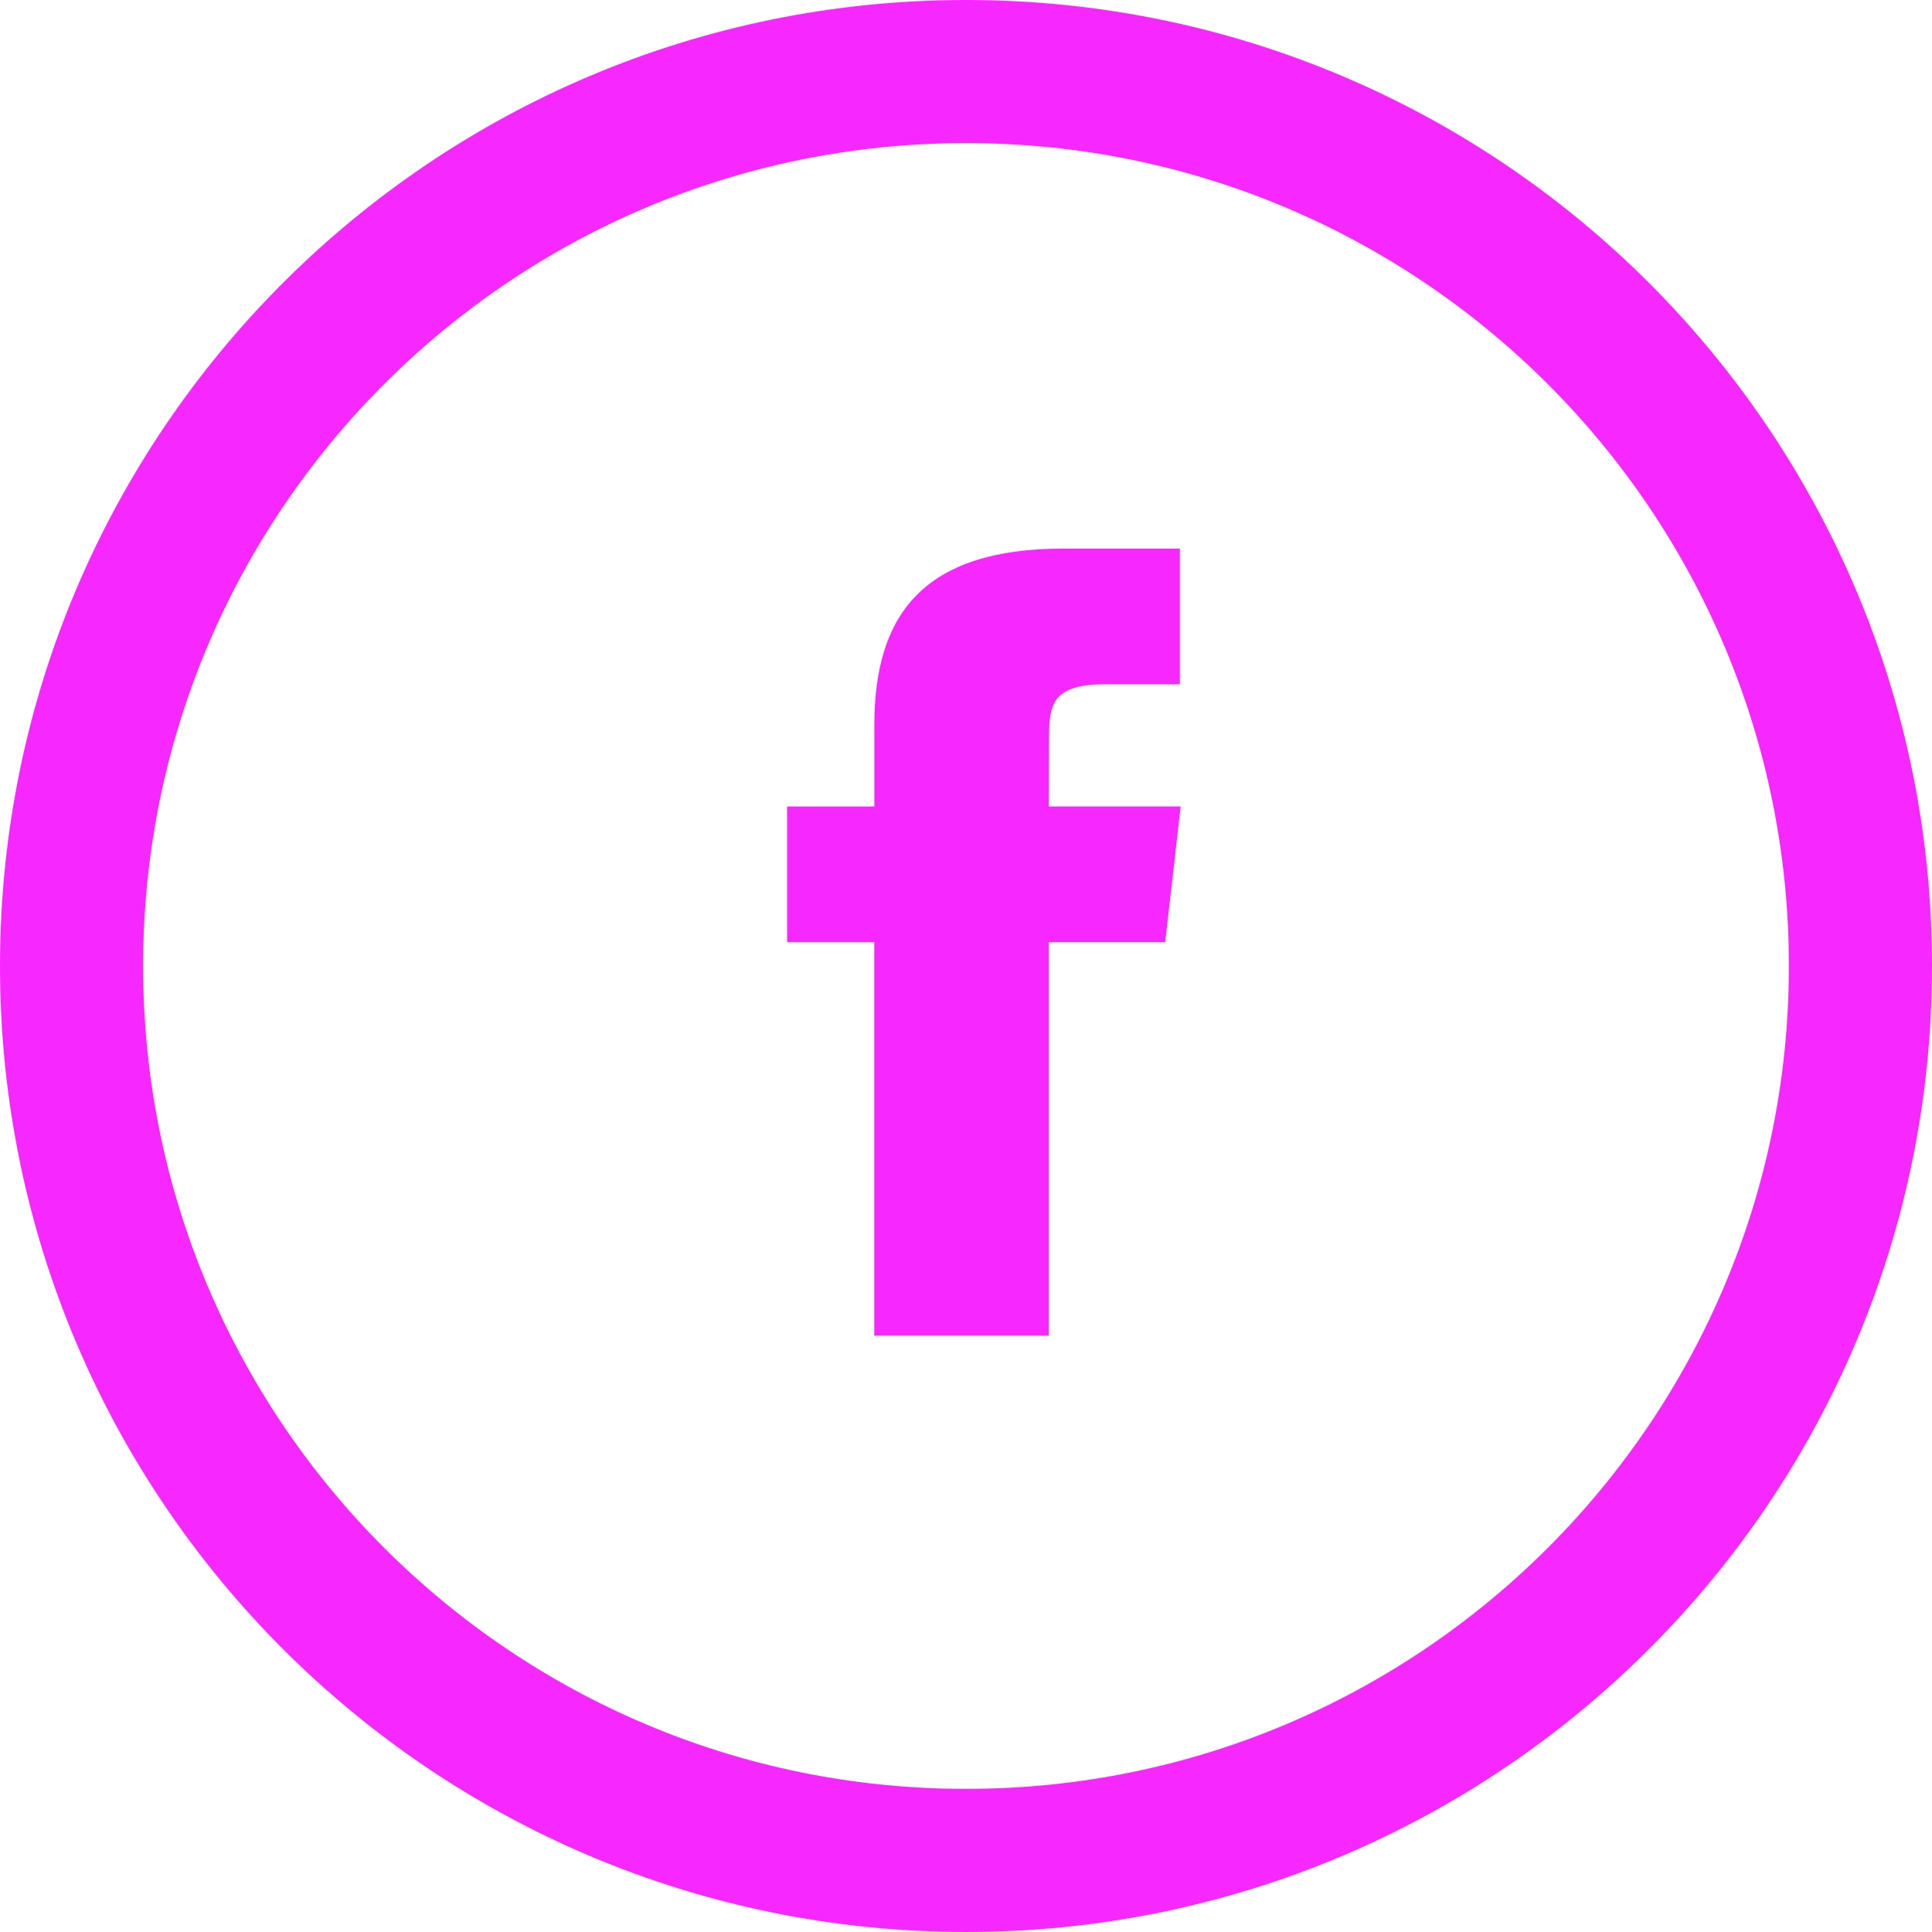
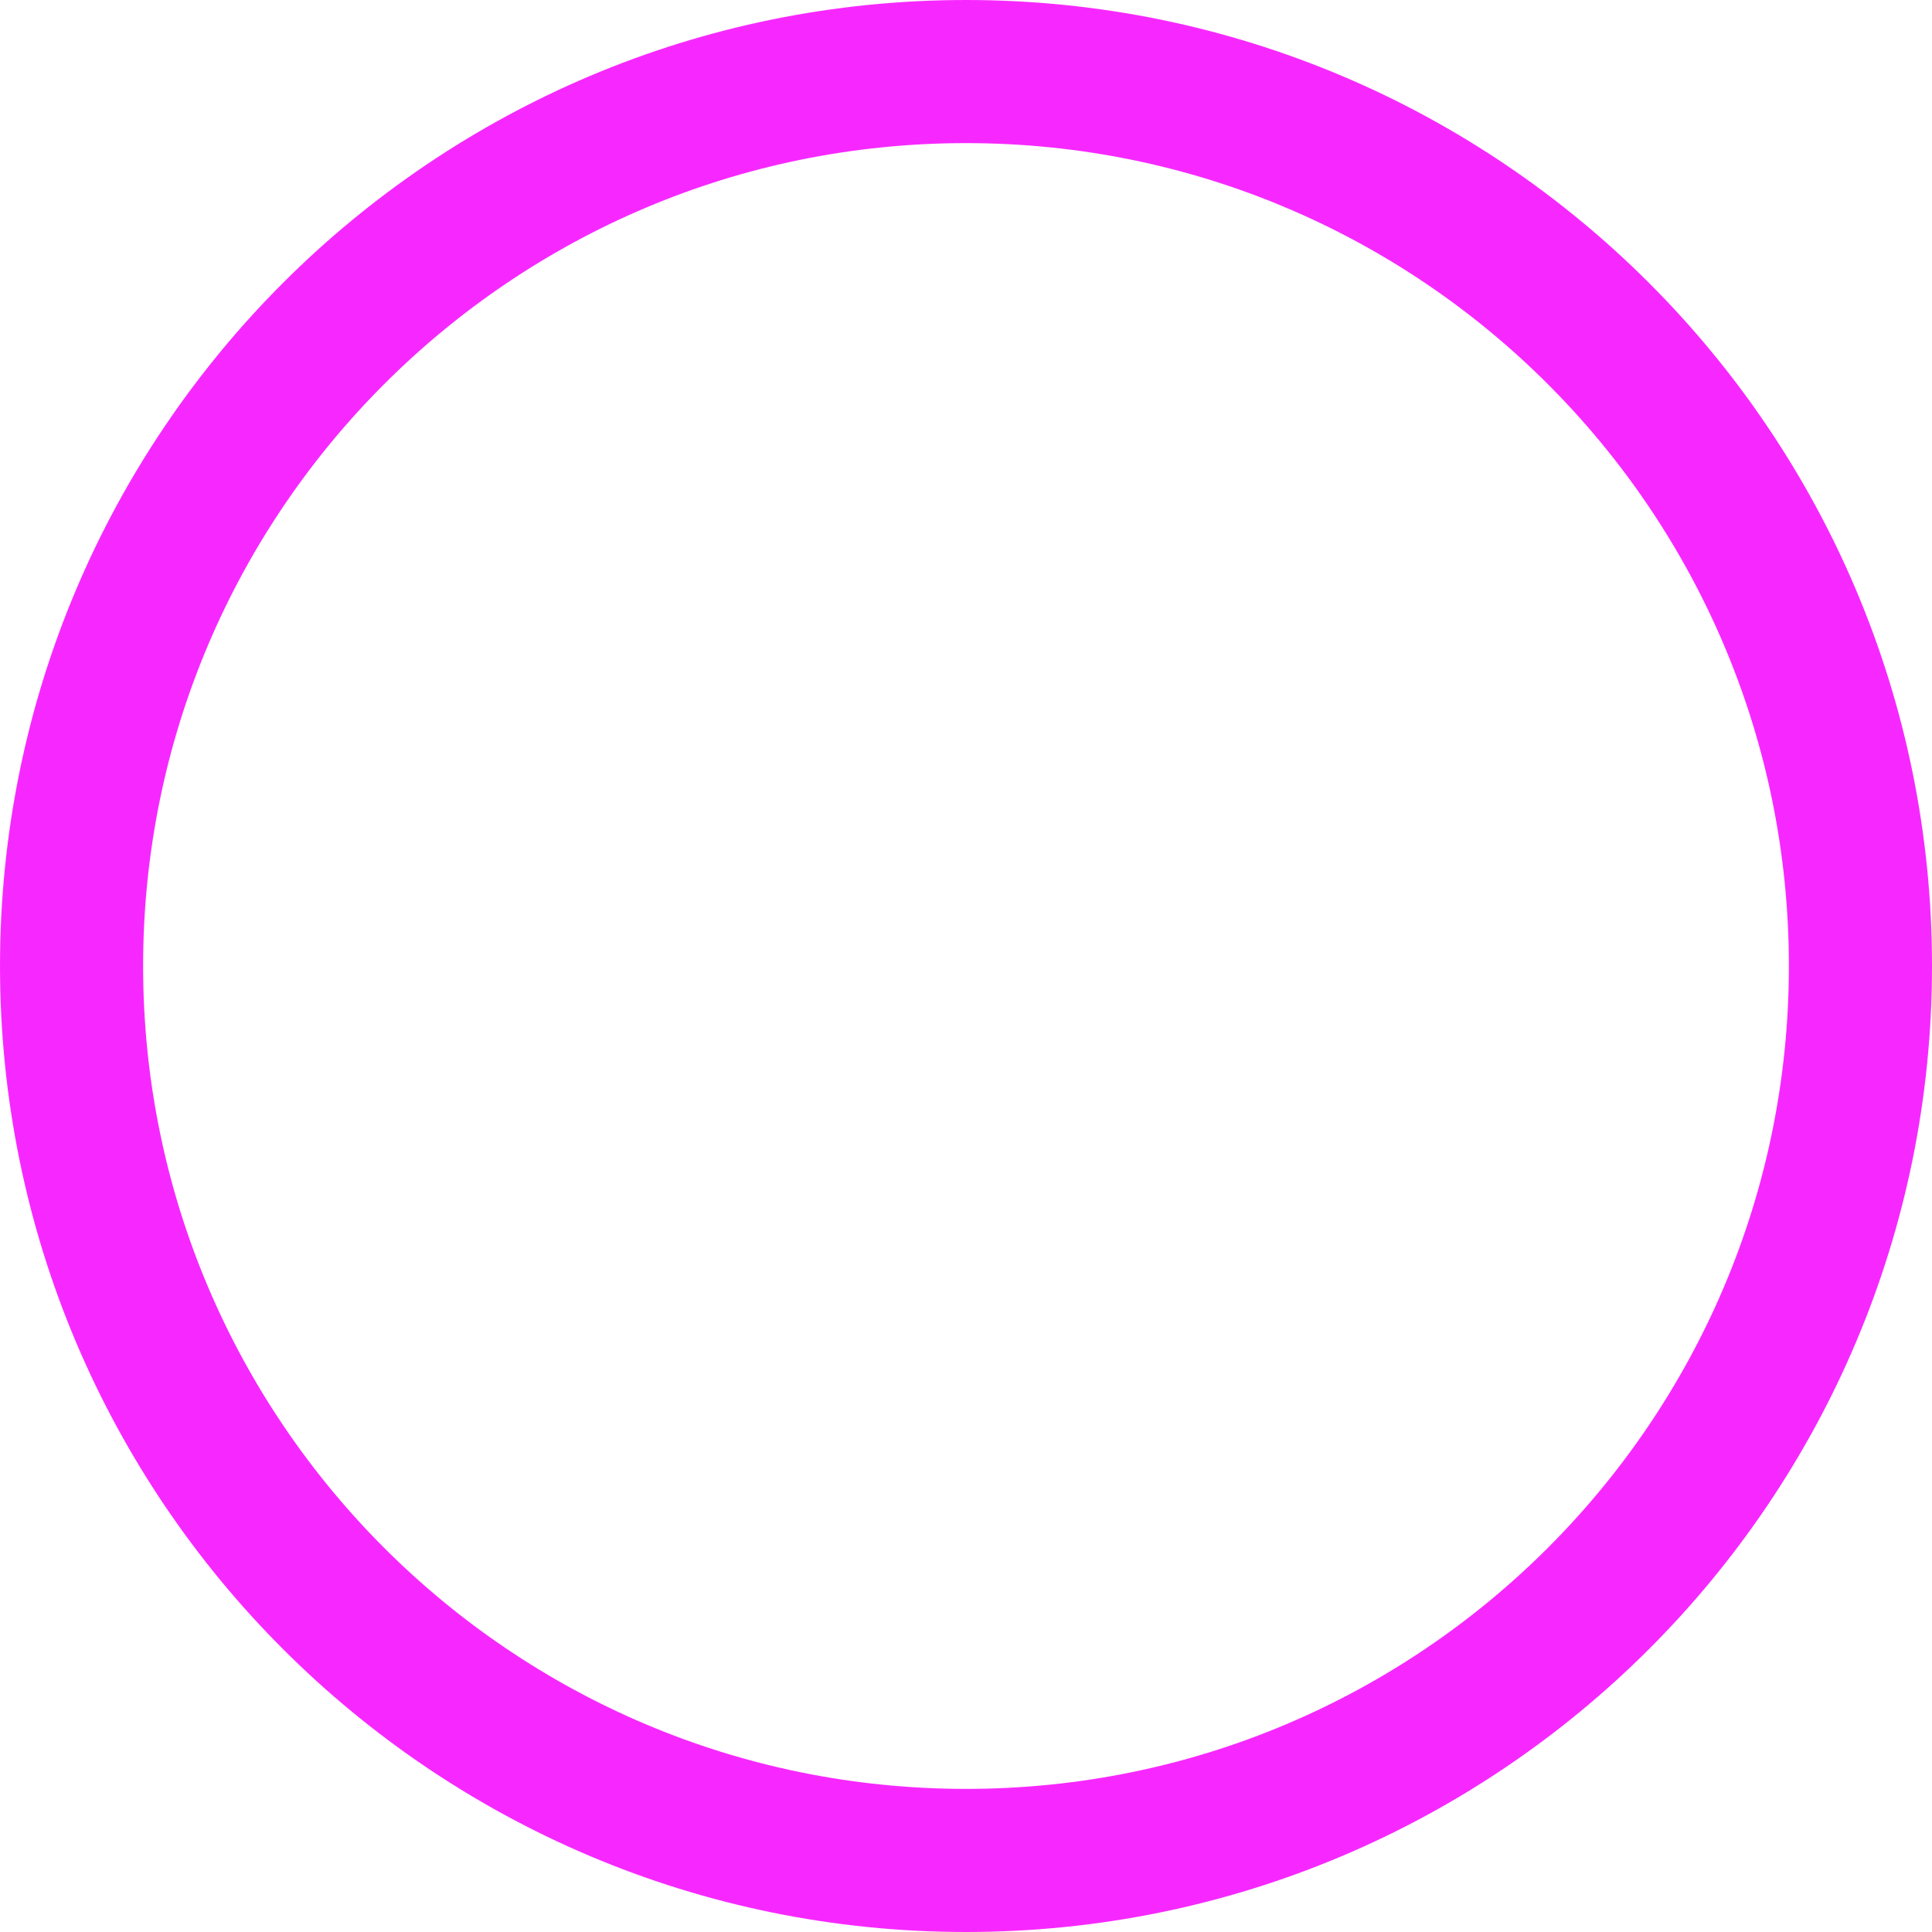
<svg xmlns="http://www.w3.org/2000/svg" version="1.1" id="Layer_1" x="0px" y="0px" width="27px" height="27px" viewBox="0 0 27 27" enable-background="new 0 0 27 27" xml:space="preserve">
  <title>iconfinder_Facebook_194929 Copy</title>
  <desc>Created with Sketch.</desc>
  <g id="Page-2">
    <g id="premios" transform="translate(-1307, -748)">
      <g id="iconfinder_Facebook_194929-Copy" transform="translate(1308, 749)">
        <path id="Oval-1" fill="none" stroke="#F728FF" stroke-width="2" d="M12.5,25C19.403,25,25,19.403,25,12.5S19.403,0,12.5,0     S0,5.597,0,12.5S5.597,25,12.5,25z" />
-         <path id="Oval-1-Copy" fill="#F728FF" d="M13.657,17.666v-5.5h1.627l0.216-1.896h-1.843l0.003-0.949     c0-0.495,0.051-0.759,0.811-0.759h1.018V6.667h-1.627c-1.955,0-2.643,0.92-2.643,2.466v1.138H10v1.896h1.218v5.5H13.657z" />
      </g>
    </g>
  </g>
</svg>